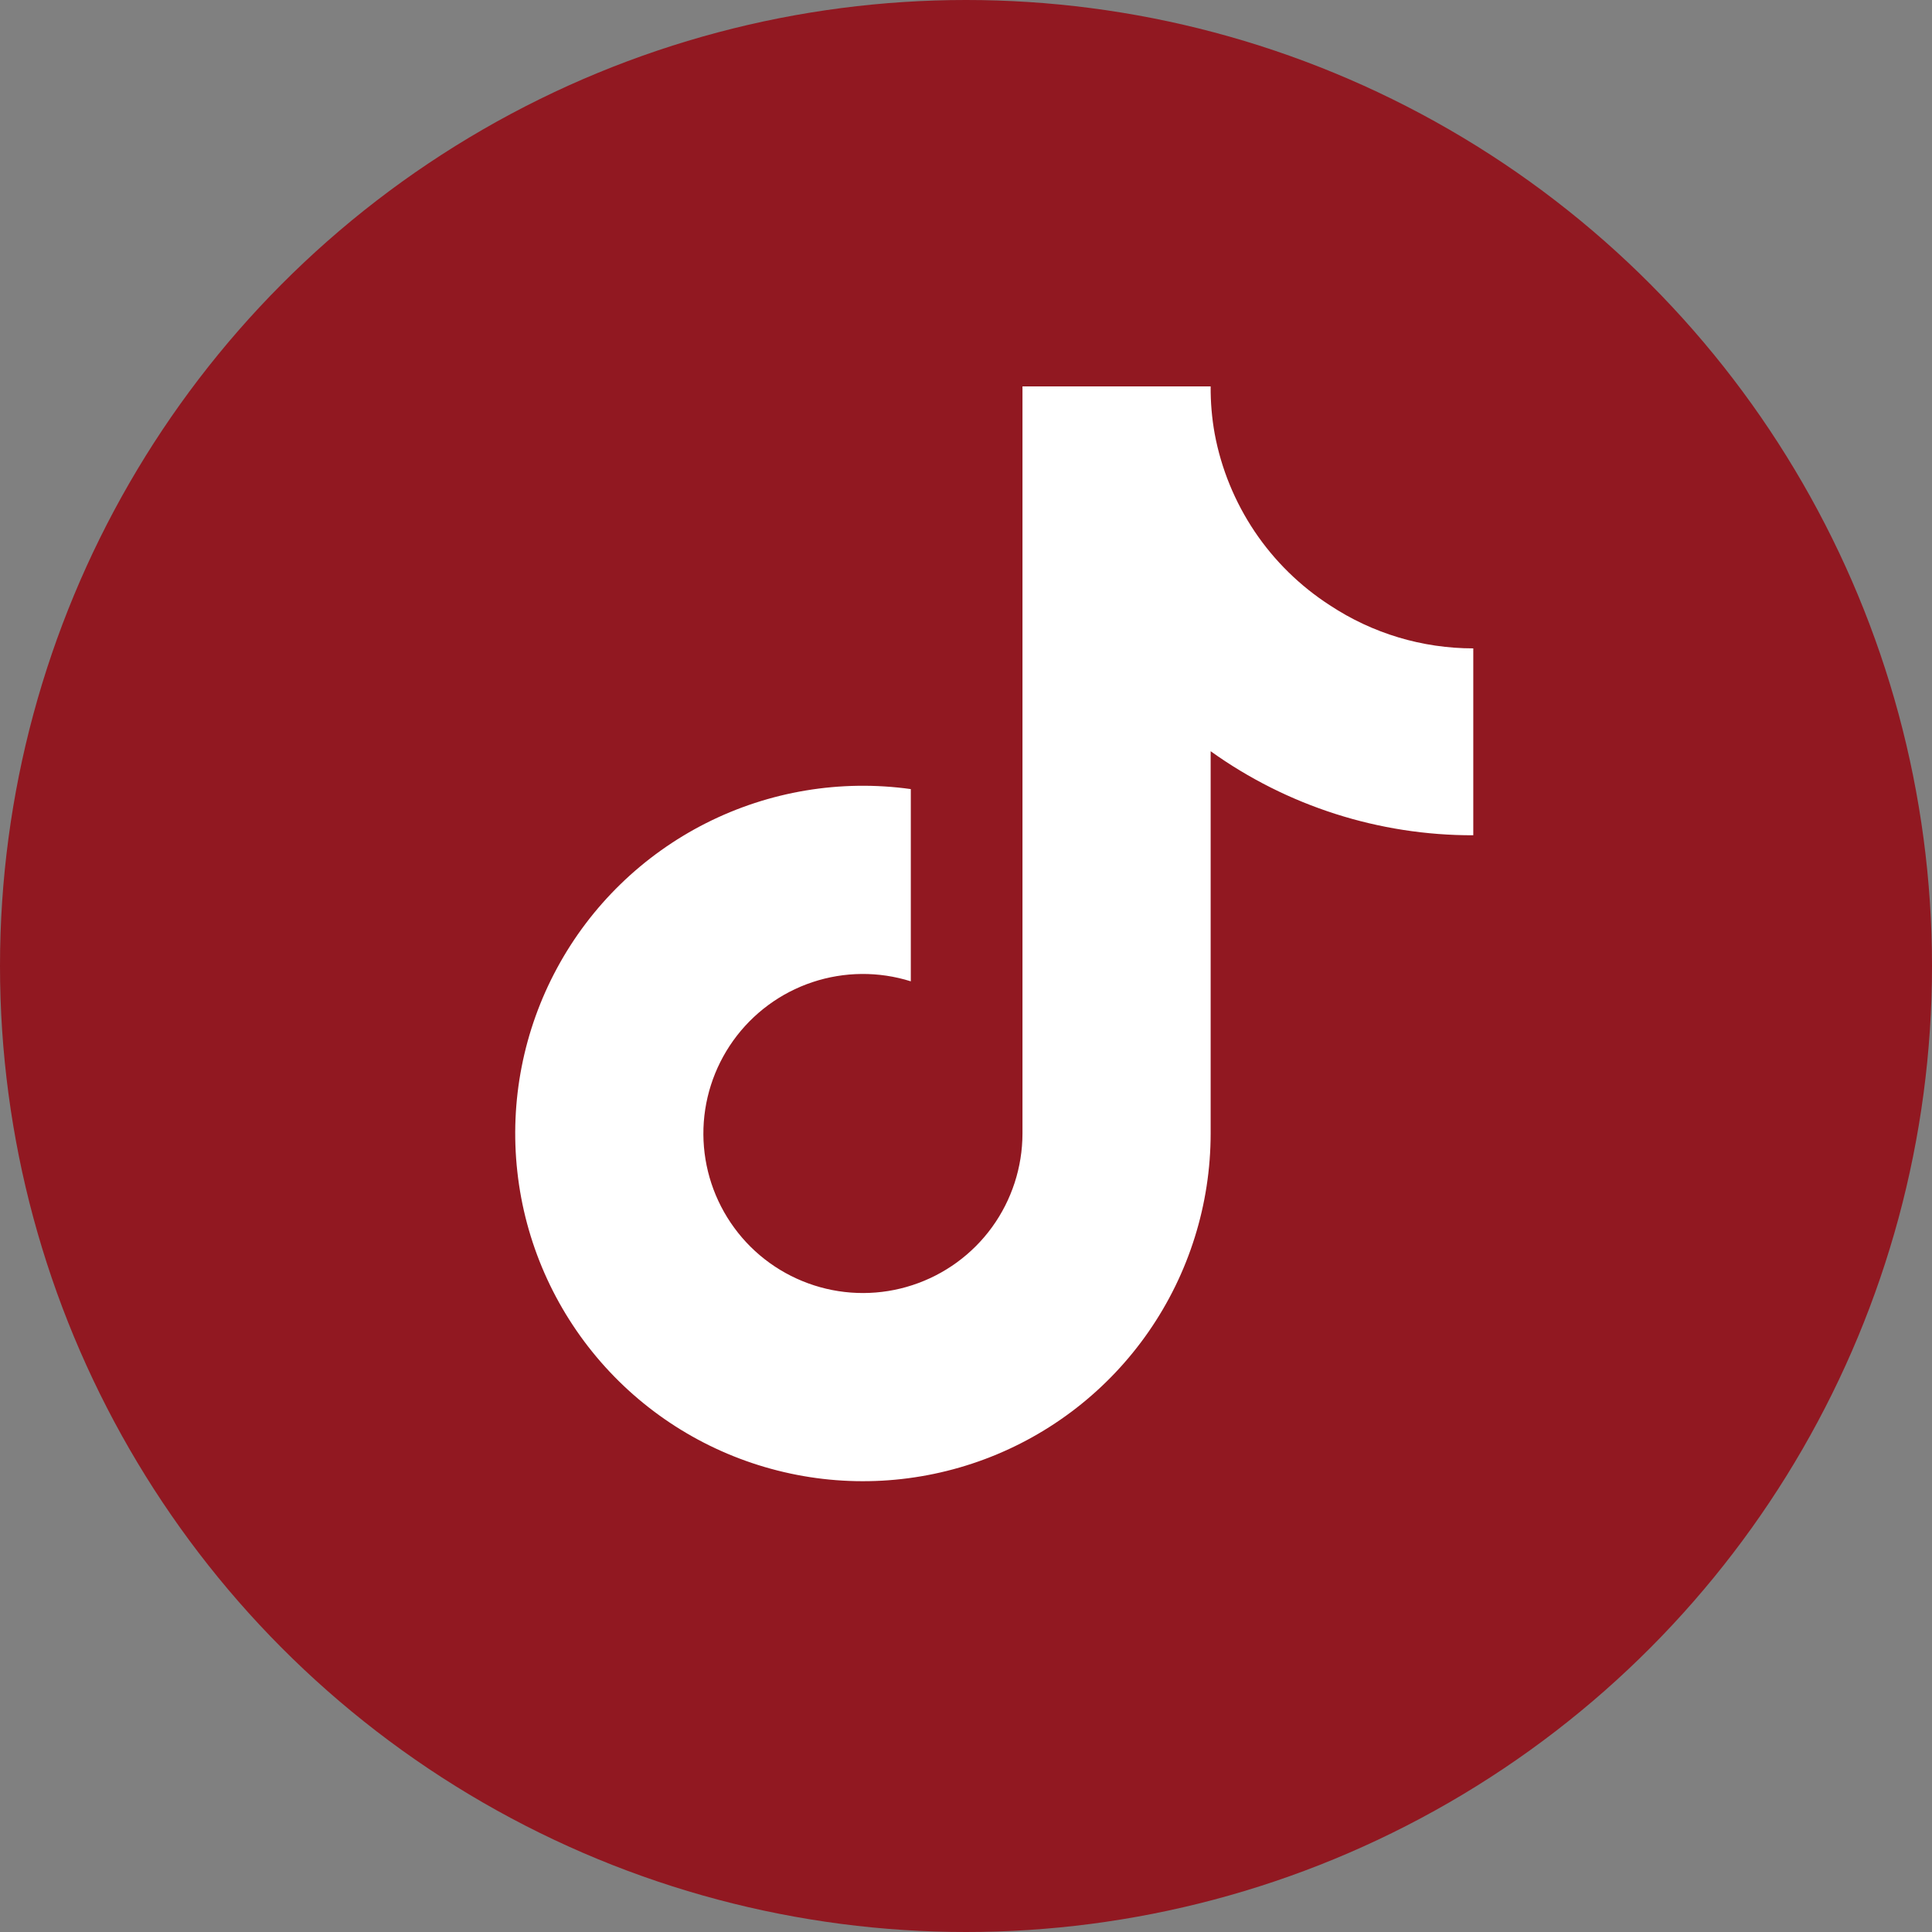
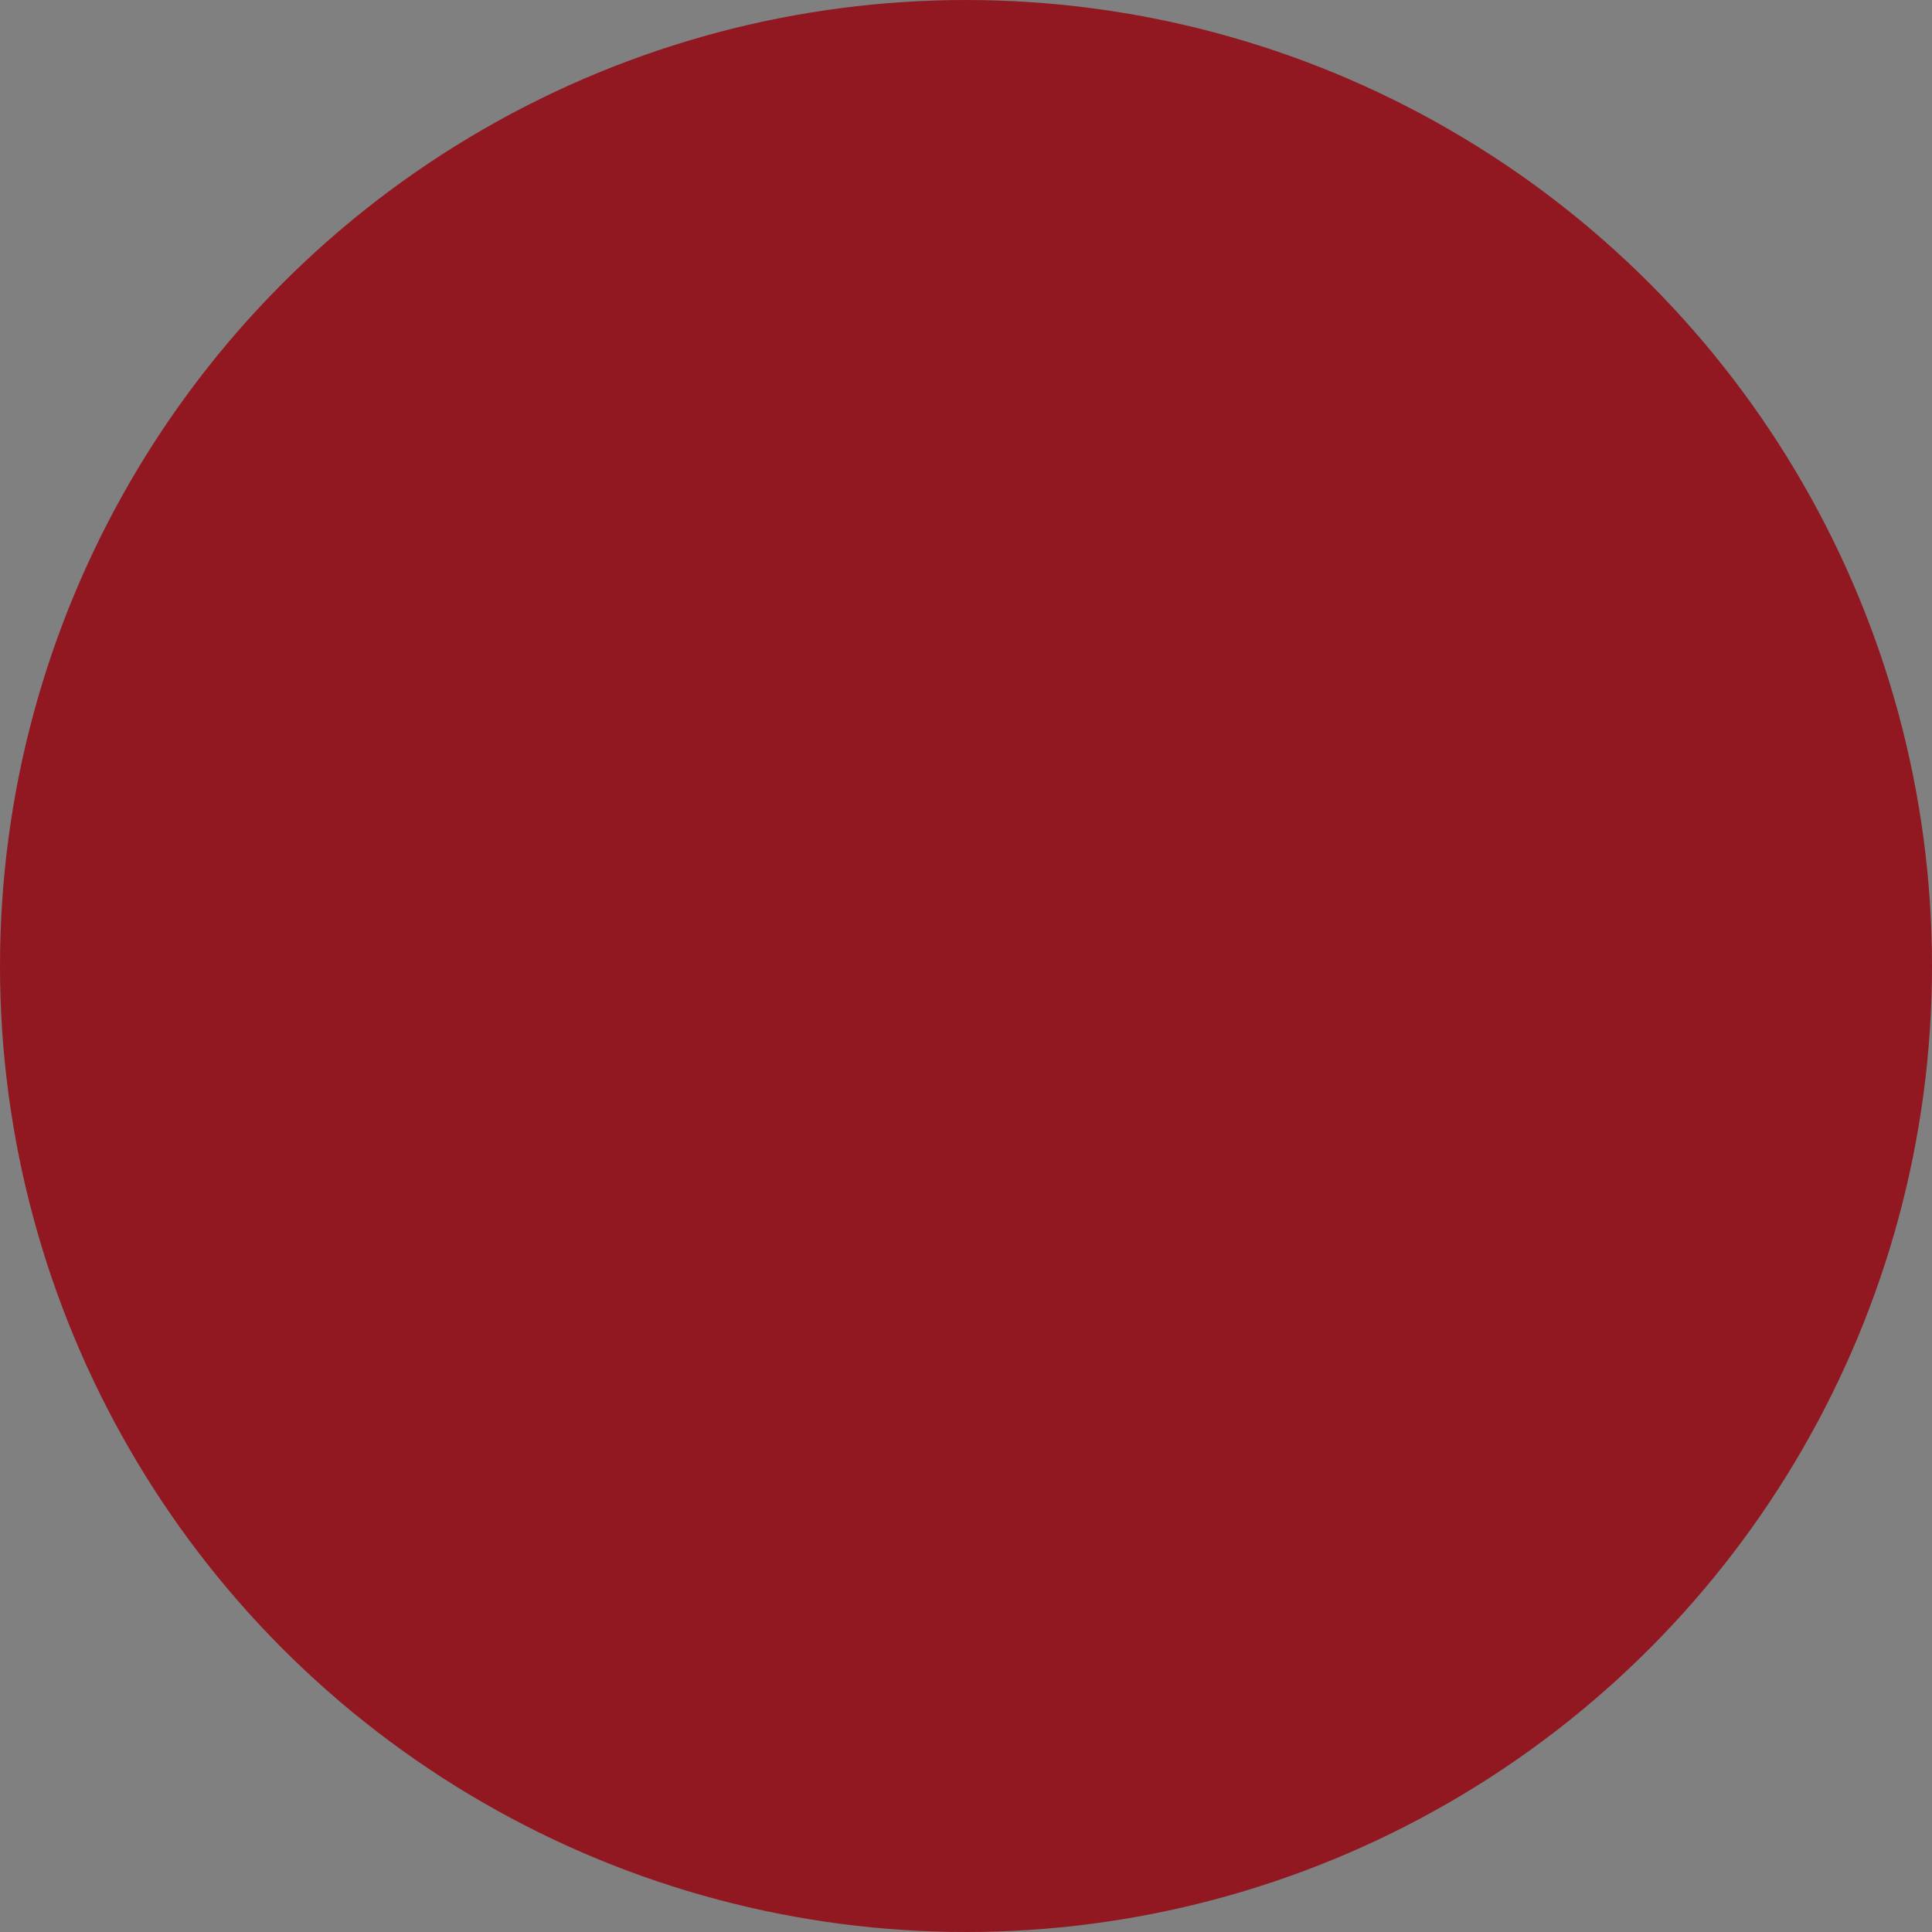
<svg xmlns="http://www.w3.org/2000/svg" width="30" height="30" viewBox="0 0 30 30" fill="none">
  <rect x="0" y="0" width="30" height="30" fill="#808080" stroke="none" />
  <circle cx="15" cy="15" r="15" fill="#911821" />
-   <path d="M22.877 12.97C21.414 12.973 19.988 12.517 18.799 11.665V17.602C18.798 18.702 18.462 19.775 17.835 20.679C17.209 21.582 16.321 22.273 15.291 22.658C14.261 23.043 13.138 23.105 12.072 22.834C11.006 22.564 10.048 21.975 9.326 21.145C8.605 20.316 8.153 19.286 8.033 18.193C7.912 17.1 8.128 15.996 8.652 15.029C9.175 14.062 9.982 13.278 10.963 12.782C11.945 12.286 13.054 12.101 14.143 12.253V15.238C13.645 15.081 13.11 15.086 12.615 15.251C12.12 15.416 11.69 15.734 11.386 16.158C11.082 16.583 10.919 17.093 10.922 17.615C10.925 18.137 11.093 18.645 11.402 19.066C11.71 19.487 12.144 19.799 12.641 19.959C13.138 20.119 13.673 20.118 14.169 19.955C14.665 19.793 15.098 19.478 15.404 19.056C15.711 18.633 15.876 18.124 15.877 17.602V6H18.799C18.797 6.247 18.818 6.494 18.862 6.737C18.963 7.279 19.175 7.795 19.482 8.253C19.79 8.711 20.188 9.101 20.652 9.4C21.312 9.836 22.085 10.068 22.877 10.068V12.97Z" fill="white" />
</svg>